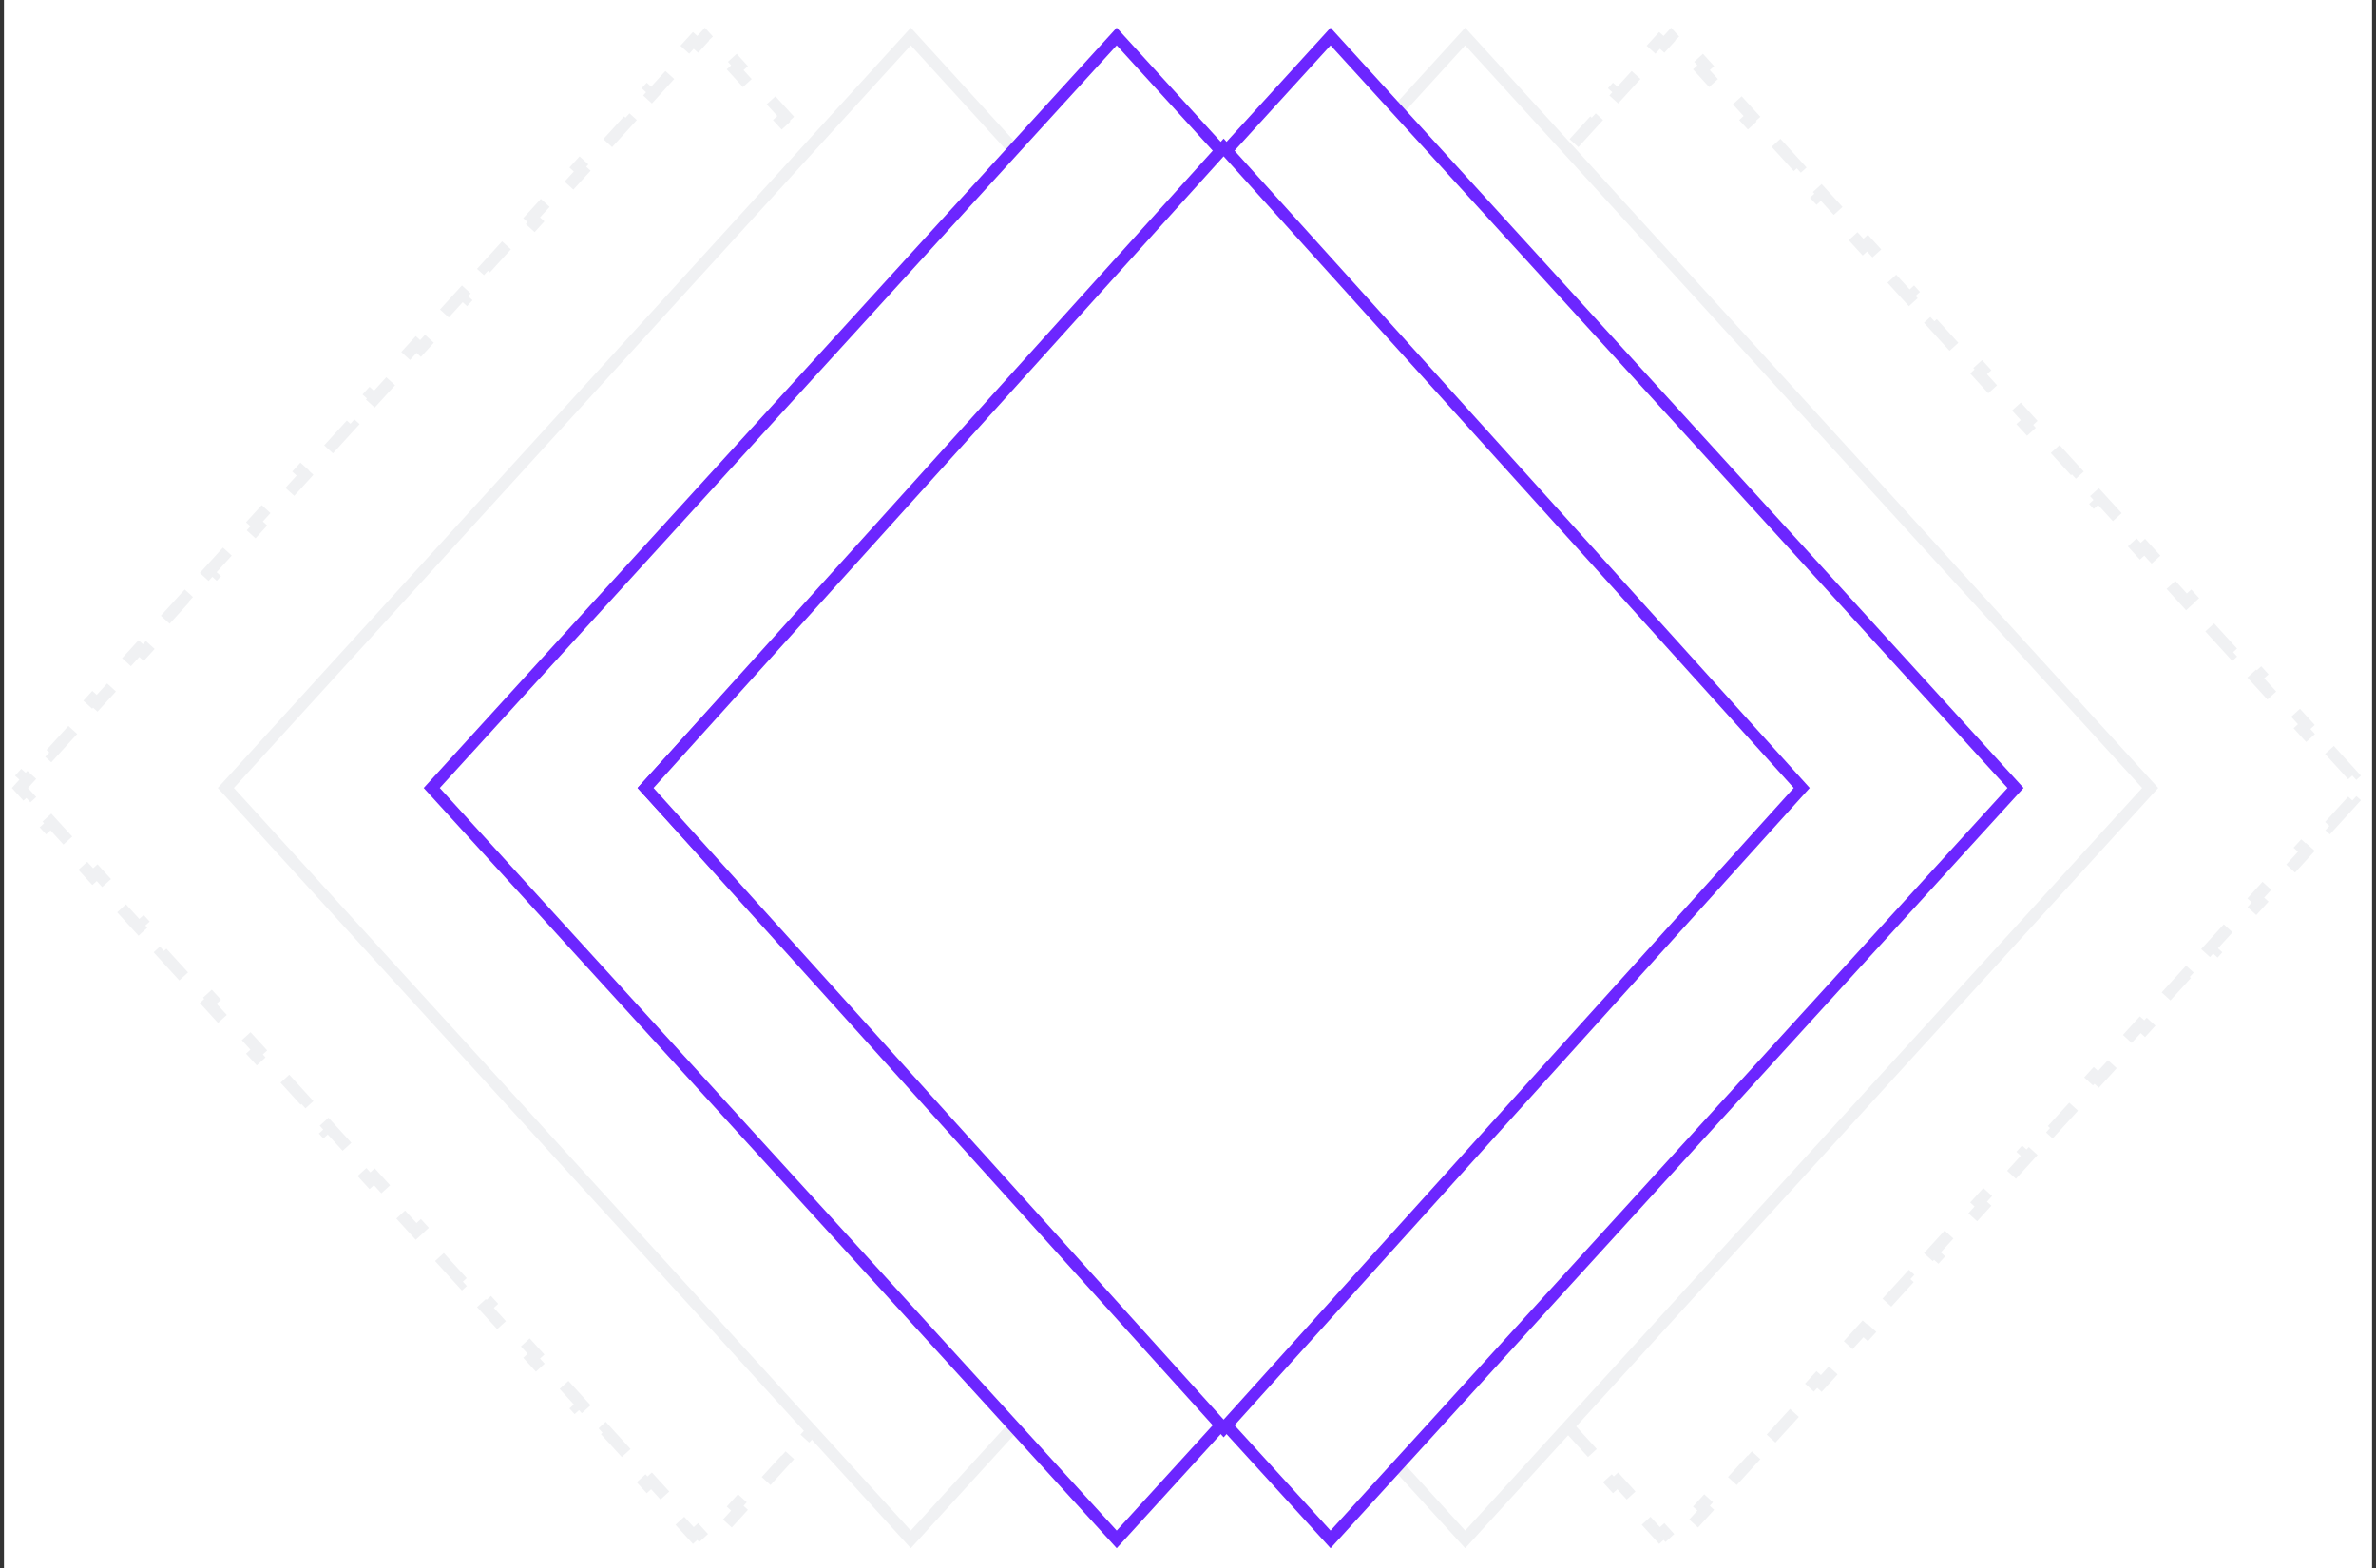
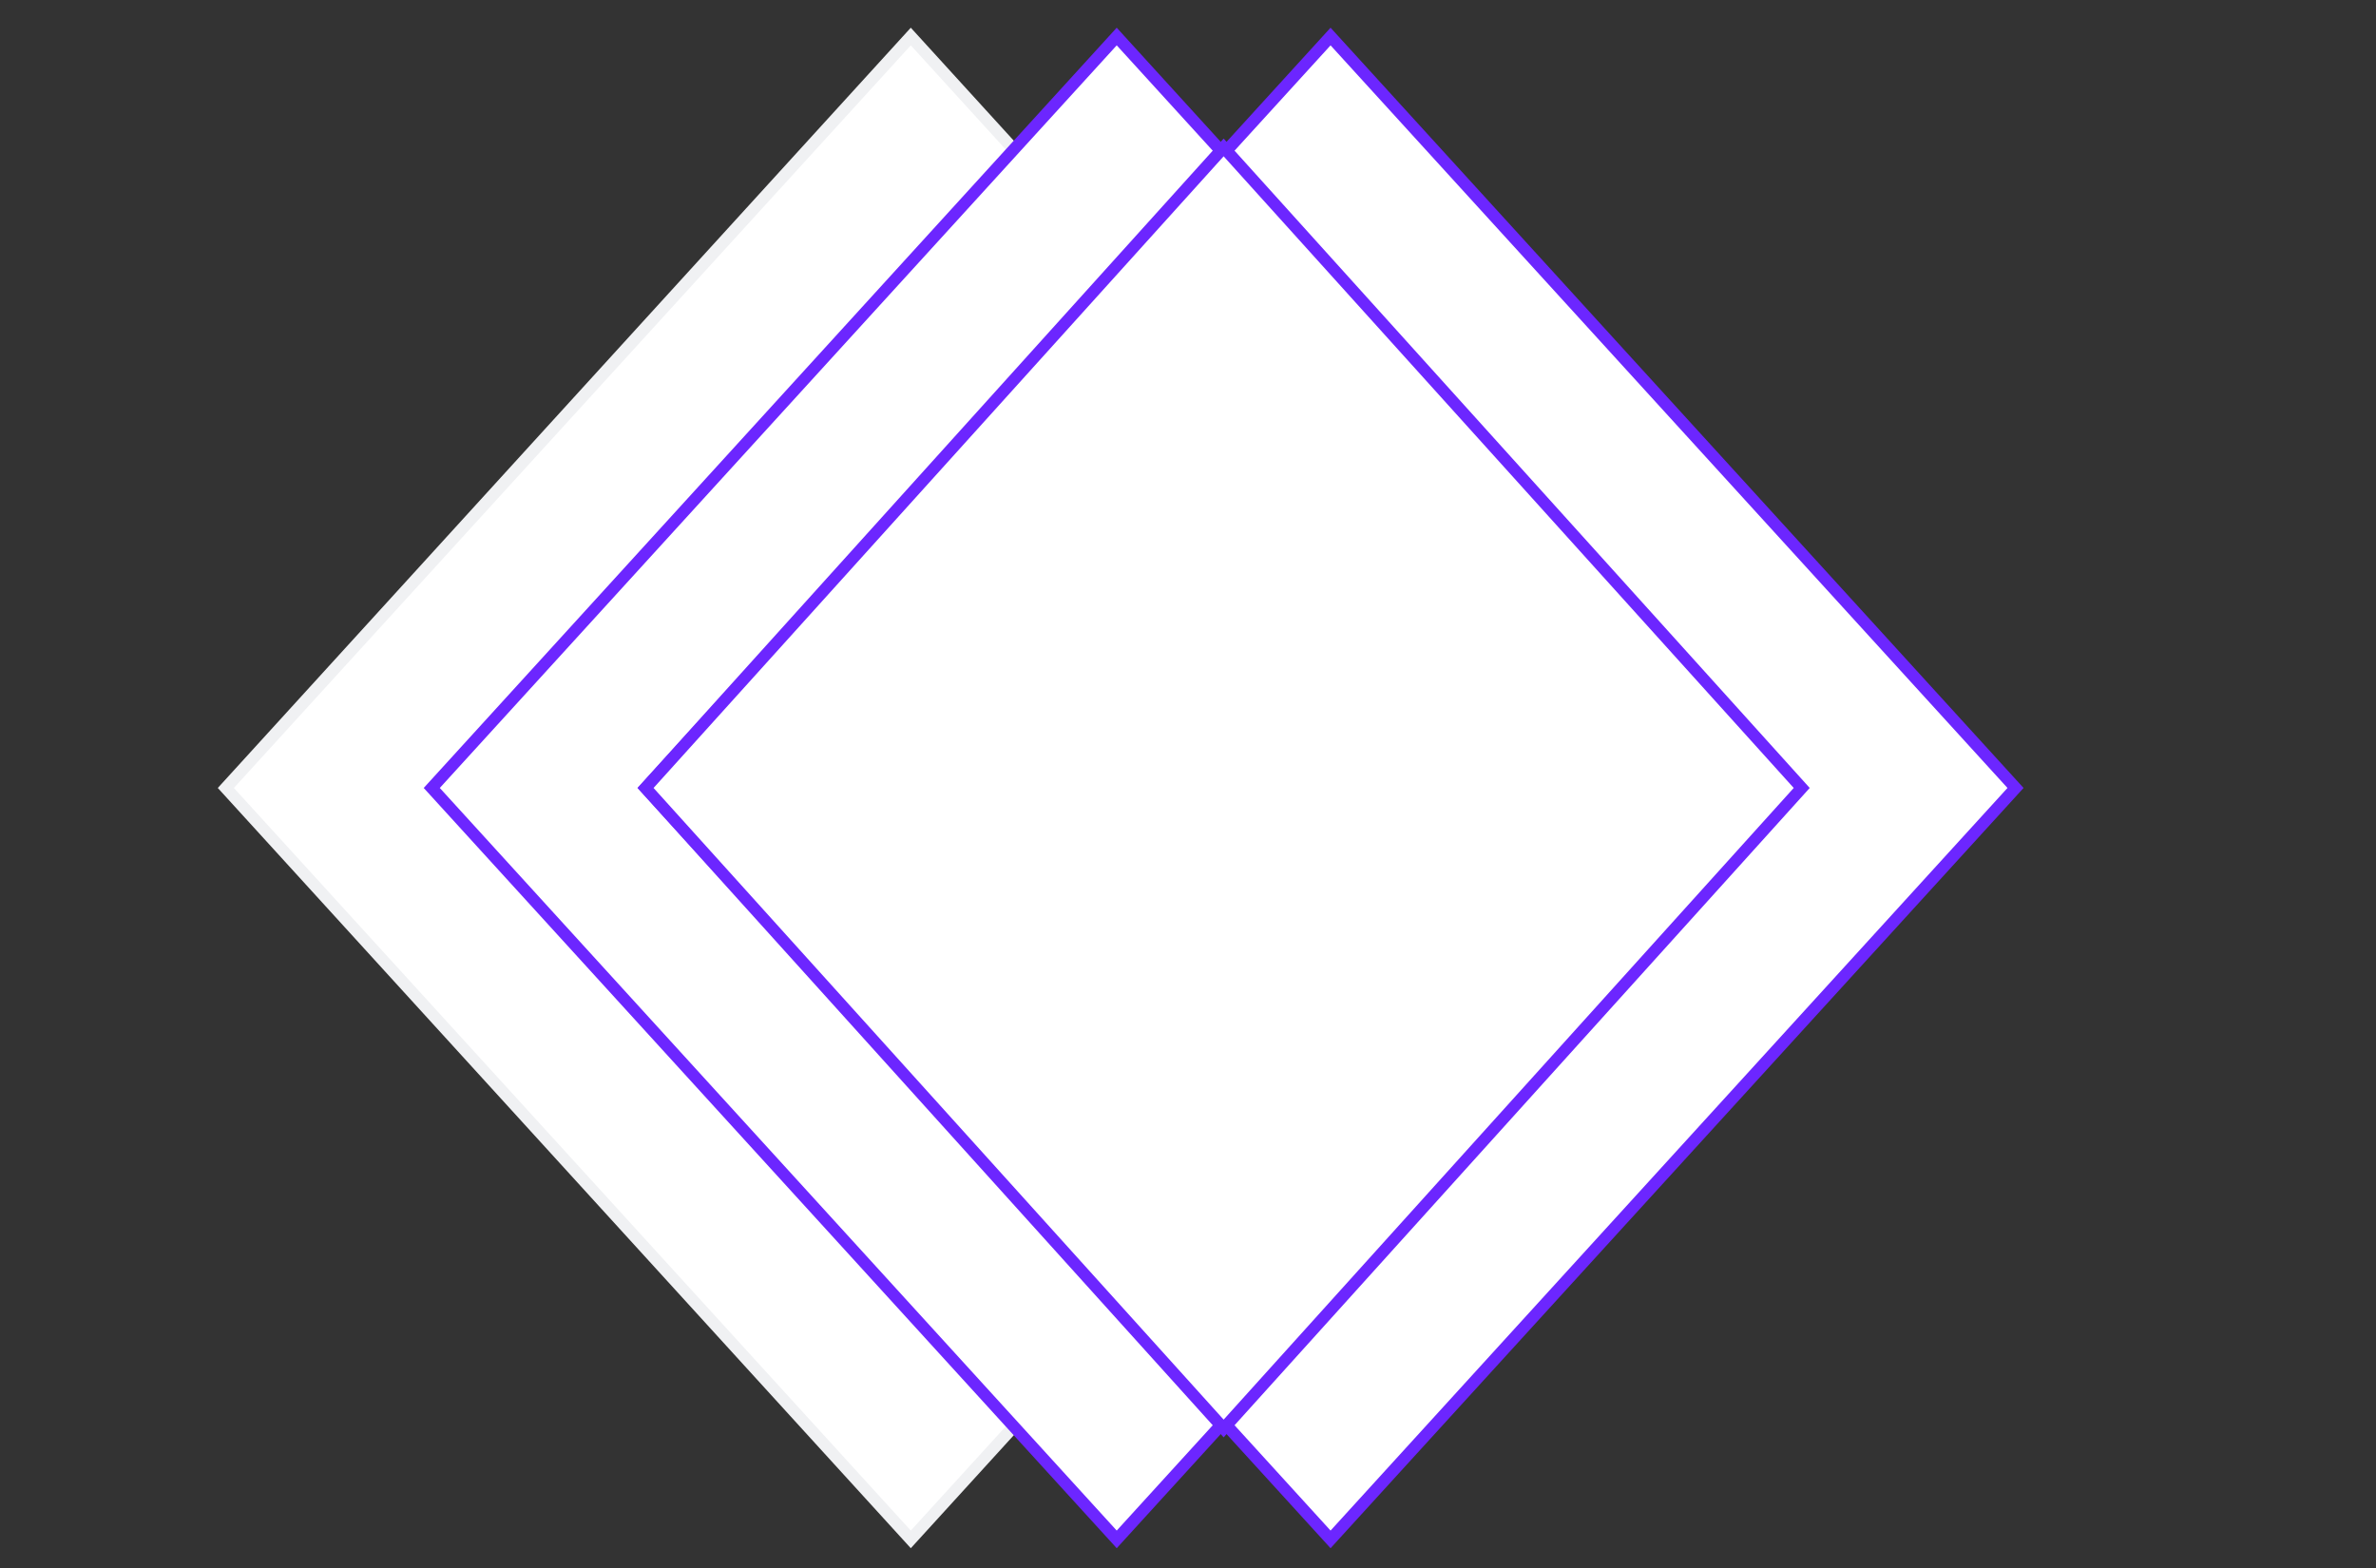
<svg xmlns="http://www.w3.org/2000/svg" width="300" height="198" viewBox="0 0 300 198" fill="none">
  <rect x="0" y="0" width="300" height="198" fill="#333333" stroke="none" />
-   <rect width="299" height="198" transform="translate(0.5)" fill="white" />
-   <path d="M172.125 94.7L175.042 97.9L174.487 98.405L175.485 99.5L174.487 100.595L175.042 101.1L172.125 104.3L171.571 103.795L168.654 106.995L169.208 107.5L166.292 110.7L165.737 110.195L162.821 113.395L163.375 113.9L160.458 117.1L159.904 116.595L156.987 119.795L157.542 120.3L154.625 123.5L154.071 122.995L151.154 126.195L151.708 126.7L148.792 129.9L148.237 129.395L145.321 132.595L145.875 133.1L142.958 136.3L142.404 135.795L139.487 138.995L140.042 139.5L137.125 142.7L136.571 142.195L133.654 145.395L134.208 145.9L131.292 149.1L130.737 148.595L127.821 151.795L128.375 152.3L125.458 155.5L124.904 154.995L121.987 158.195L122.542 158.7L119.625 161.9L119.071 161.395L116.154 164.595L116.708 165.1L113.792 168.3L113.237 167.795L110.321 170.995L110.875 171.5L107.958 174.7L107.404 174.195L104.487 177.395L105.042 177.9L102.125 181.1L101.571 180.595L98.654 183.795L99.208 184.3L96.292 187.5L95.737 186.995L92.821 190.195L93.375 190.7L90.458 193.9L89.904 193.395L89 194.387L88.096 193.395L87.542 193.9L84.625 190.7L85.179 190.195L82.263 186.995L81.708 187.5L78.792 184.3L79.346 183.795L76.429 180.595L75.875 181.1L72.958 177.9L73.513 177.395L70.596 174.195L70.042 174.7L67.125 171.5L67.679 170.995L64.763 167.795L64.208 168.3L61.292 165.1L61.846 164.595L58.929 161.395L58.375 161.9L55.458 158.7L56.013 158.195L53.096 154.995L52.542 155.5L49.625 152.3L50.179 151.795L47.263 148.595L46.708 149.1L43.792 145.9L44.346 145.395L41.429 142.195L40.875 142.7L37.958 139.5L38.513 138.995L35.596 135.795L35.042 136.3L32.125 133.1L32.679 132.595L29.763 129.395L29.208 129.9L26.292 126.7L26.846 126.195L23.929 122.995L23.375 123.5L20.458 120.3L21.013 119.795L18.096 116.595L17.542 117.1L14.625 113.9L15.179 113.395L12.263 110.195L11.708 110.7L8.792 107.5L9.346 106.995L6.429 103.795L5.875 104.3L2.958 101.1L3.513 100.595L2.515 99.5L3.513 98.405L2.958 97.9L5.875 94.7L6.429 95.205L9.346 92.005L8.792 91.5L11.708 88.3L12.263 88.805L15.179 85.605L14.625 85.1L17.542 81.9L18.096 82.405L21.013 79.205L20.458 78.7L23.375 75.5L23.929 76.005L26.846 72.805L26.292 72.3L29.208 69.1L29.763 69.605L32.679 66.405L32.125 65.9L35.042 62.7L35.596 63.205L38.513 60.005L37.958 59.5L40.875 56.3L41.429 56.805L44.346 53.605L43.792 53.1L46.708 49.9L47.263 50.405L50.179 47.205L49.625 46.7L52.542 43.5L53.096 44.005L56.013 40.805L55.458 40.3L58.375 37.1L58.929 37.605L61.846 34.405L61.292 33.9L64.208 30.7L64.763 31.205L67.679 28.005L67.125 27.5L70.042 24.3L70.596 24.805L73.513 21.605L72.958 21.1L75.875 17.9L76.429 18.405L79.346 15.205L78.792 14.7L81.708 11.5L82.263 12.005L85.179 8.805L84.625 8.3L87.542 5.1L88.096 5.605L89 4.613L89.904 5.605L90.458 5.1L93.375 8.3L92.821 8.805L95.737 12.005L96.292 11.5L99.208 14.7L98.654 15.205L101.571 18.405L102.125 17.9L105.042 21.1L104.487 21.605L107.404 24.805L107.958 24.3L110.875 27.5L110.321 28.005L113.237 31.205L113.792 30.7L116.708 33.9L116.154 34.405L119.071 37.605L119.625 37.1L122.542 40.3L121.987 40.805L124.904 44.005L125.458 43.5L128.375 46.7L127.821 47.205L130.737 50.405L131.292 49.9L134.208 53.1L133.654 53.605L136.571 56.805L137.125 56.3L140.042 59.5L139.487 60.005L142.404 63.205L142.958 62.7L145.875 65.9L145.321 66.405L148.237 69.605L148.792 69.1L151.708 72.3L151.154 72.805L154.071 76.005L154.625 75.5L157.542 78.7L156.987 79.205L159.904 82.405L160.458 81.9L163.375 85.1L162.821 85.605L165.737 88.805L166.292 88.3L169.208 91.5L168.654 92.005L171.571 95.205L172.125 94.7Z" stroke="#F0F1F3" stroke-width="1.5" stroke-dasharray="4.38 4.38" />
-   <path d="M294.125 94.7L297.042 97.9L296.487 98.405L297.485 99.5L296.487 100.595L297.042 101.1L294.125 104.3L293.571 103.795L290.654 106.995L291.208 107.5L288.292 110.7L287.737 110.195L284.821 113.395L285.375 113.9L282.458 117.1L281.904 116.595L278.987 119.795L279.542 120.3L276.625 123.5L276.071 122.995L273.154 126.195L273.708 126.7L270.792 129.9L270.237 129.395L267.321 132.595L267.875 133.1L264.958 136.3L264.404 135.795L261.487 138.995L262.042 139.5L259.125 142.7L258.571 142.195L255.654 145.395L256.208 145.9L253.292 149.1L252.737 148.595L249.821 151.795L250.375 152.3L247.458 155.5L246.904 154.995L243.987 158.195L244.542 158.7L241.625 161.9L241.071 161.395L238.154 164.595L238.708 165.1L235.792 168.3L235.237 167.795L232.321 170.995L232.875 171.5L229.958 174.7L229.404 174.195L226.487 177.395L227.042 177.9L224.125 181.1L223.571 180.595L220.654 183.795L221.208 184.3L218.292 187.5L217.737 186.995L214.821 190.195L215.375 190.7L212.458 193.9L211.904 193.395L211 194.387L210.096 193.395L209.542 193.9L206.625 190.7L207.179 190.195L204.263 186.995L203.708 187.5L200.792 184.3L201.346 183.795L198.429 180.595L197.875 181.1L194.958 177.9L195.513 177.395L192.596 174.195L192.042 174.7L189.125 171.5L189.679 170.995L186.763 167.795L186.208 168.3L183.292 165.1L183.846 164.595L180.929 161.395L180.375 161.9L177.458 158.7L178.013 158.195L175.096 154.995L174.542 155.5L171.625 152.3L172.179 151.795L169.263 148.595L168.708 149.1L165.792 145.9L166.346 145.395L163.429 142.195L162.875 142.7L159.958 139.5L160.513 138.995L157.596 135.795L157.042 136.3L154.125 133.1L154.679 132.595L151.763 129.395L151.208 129.9L148.292 126.7L148.846 126.195L145.929 122.995L145.375 123.5L142.458 120.3L143.013 119.795L140.096 116.595L139.542 117.1L136.625 113.9L137.179 113.395L134.263 110.195L133.708 110.7L130.792 107.5L131.346 106.995L128.429 103.795L127.875 104.3L124.958 101.1L125.513 100.595L124.515 99.5L125.513 98.405L124.958 97.9L127.875 94.7L128.429 95.205L131.346 92.005L130.792 91.5L133.708 88.3L134.263 88.805L137.179 85.605L136.625 85.1L139.542 81.9L140.096 82.405L143.013 79.205L142.458 78.7L145.375 75.5L145.929 76.005L148.846 72.805L148.292 72.3L151.208 69.1L151.763 69.605L154.679 66.405L154.125 65.9L157.042 62.7L157.596 63.205L160.513 60.005L159.958 59.5L162.875 56.3L163.429 56.805L166.346 53.605L165.792 53.1L168.708 49.9L169.263 50.405L172.179 47.205L171.625 46.7L174.542 43.5L175.096 44.005L178.013 40.805L177.458 40.3L180.375 37.1L180.929 37.605L183.846 34.405L183.292 33.9L186.208 30.7L186.763 31.205L189.679 28.005L189.125 27.5L192.042 24.3L192.596 24.805L195.513 21.605L194.958 21.1L197.875 17.9L198.429 18.405L201.346 15.205L200.792 14.7L203.708 11.5L204.263 12.005L207.179 8.805L206.625 8.3L209.542 5.1L210.096 5.605L211 4.613L211.904 5.605L212.458 5.1L215.375 8.3L214.821 8.805L217.737 12.005L218.292 11.5L221.208 14.7L220.654 15.205L223.571 18.405L224.125 17.9L227.042 21.1L226.487 21.605L229.404 24.805L229.958 24.3L232.875 27.5L232.321 28.005L235.237 31.205L235.792 30.7L238.708 33.9L238.154 34.405L241.071 37.605L241.625 37.1L244.542 40.3L243.987 40.805L246.904 44.005L247.458 43.5L250.375 46.7L249.821 47.205L252.737 50.405L253.292 49.9L256.208 53.1L255.654 53.605L258.571 56.805L259.125 56.3L262.042 59.5L261.487 60.005L264.404 63.205L264.958 62.7L267.875 65.9L267.321 66.405L270.237 69.605L270.792 69.1L273.708 72.3L273.154 72.805L276.071 76.005L276.625 75.5L279.542 78.7L278.987 79.205L281.904 82.405L282.458 81.9L285.375 85.1L284.821 85.605L287.737 88.805L288.292 88.3L291.208 91.5L290.654 92.005L293.571 95.205L294.125 94.7Z" stroke="#F0F1F3" stroke-width="1.5" stroke-dasharray="4.38 4.38" />
  <path d="M115 4.613L201.485 99.5L115 194.387L28.515 99.5L115 4.613Z" fill="white" stroke="#F0F1F3" stroke-width="1.5" />
-   <path d="M185 4.613L271.485 99.5L185 194.387L98.515 99.5L185 4.613Z" fill="white" stroke="#F0F1F3" stroke-width="1.5" />
  <path d="M141 4.613L227.485 99.5L141 194.387L54.515 99.5L141 4.613Z" fill="white" stroke="#6C26FF" stroke-width="1.5" />
  <path d="M168 4.613L254.485 99.5L168 194.387L81.515 99.5L168 4.613Z" fill="white" stroke="#6C26FF" stroke-width="1.5" />
  <path d="M154.5 18.619L227.49 99.5L154.5 180.381L81.51 99.5L154.5 18.619Z" fill="white" stroke="#6C26FF" stroke-width="1.5" />
</svg>